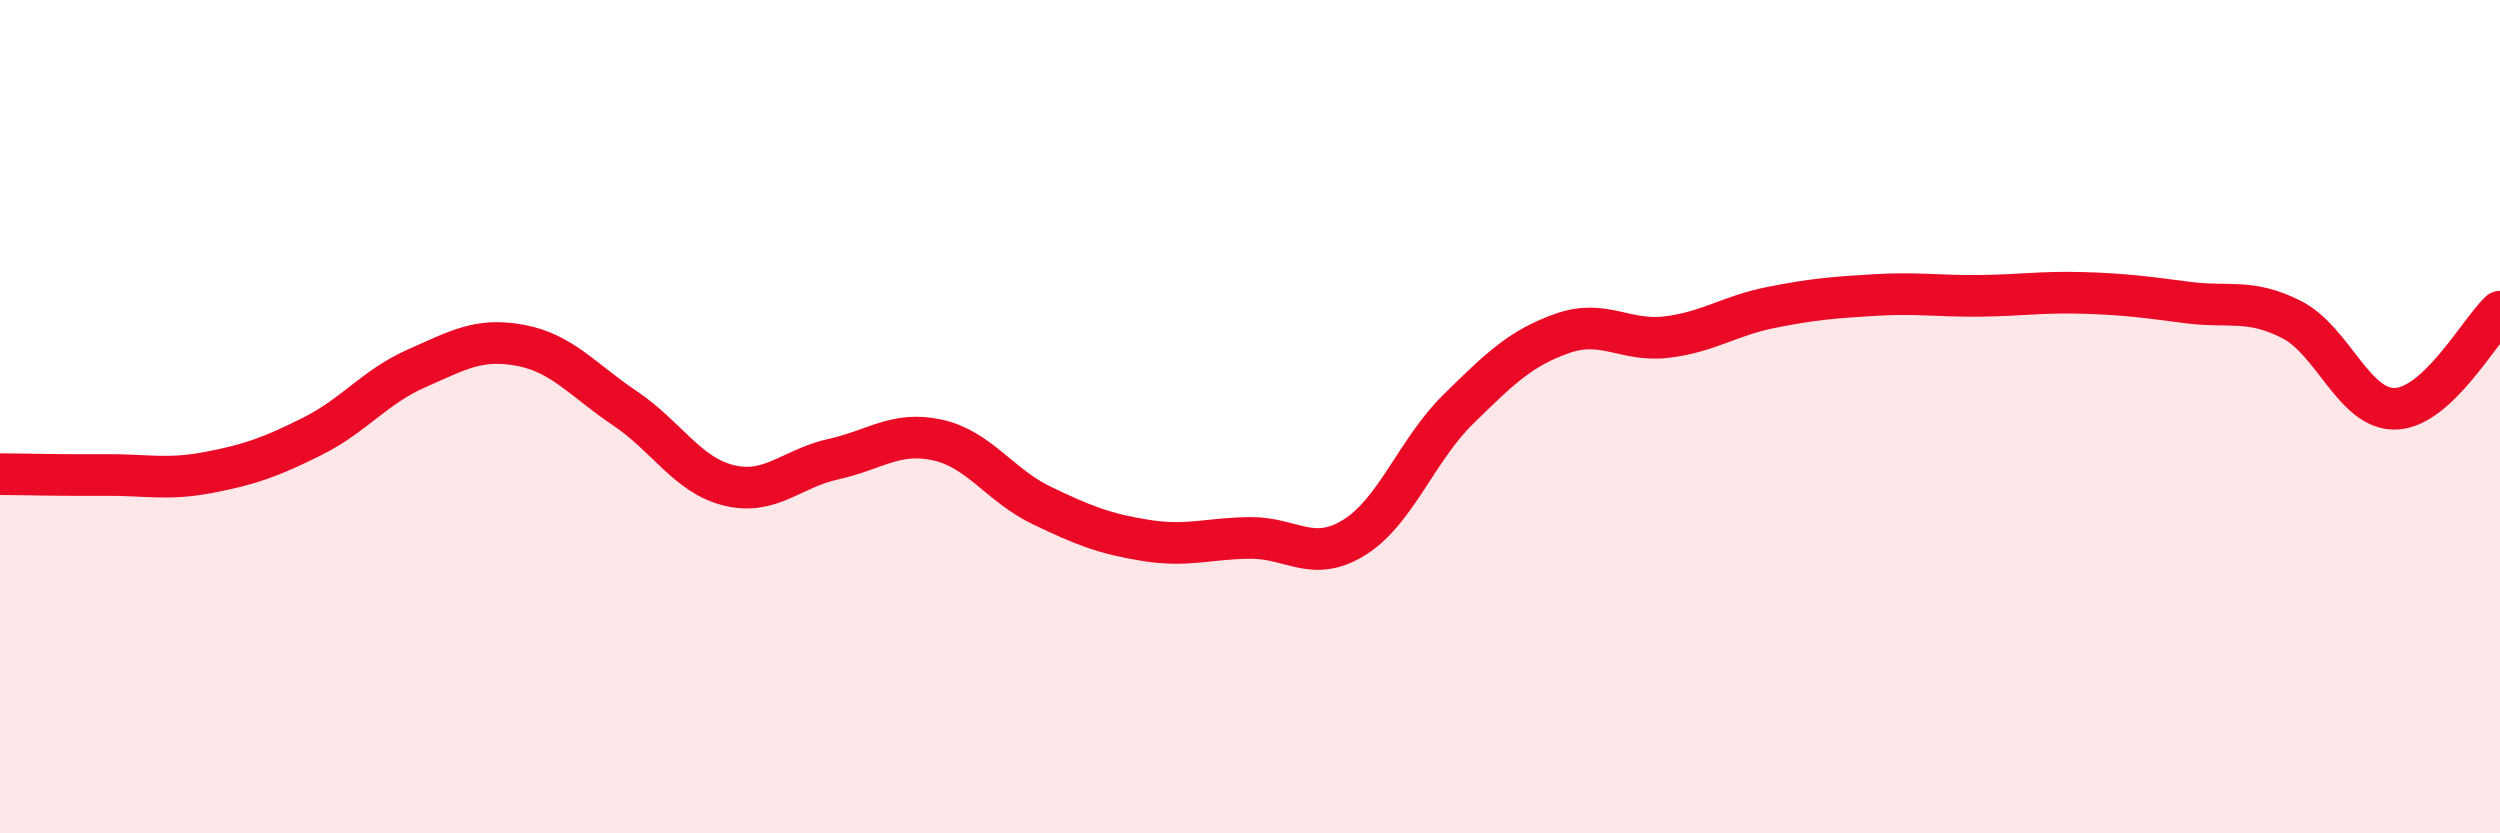
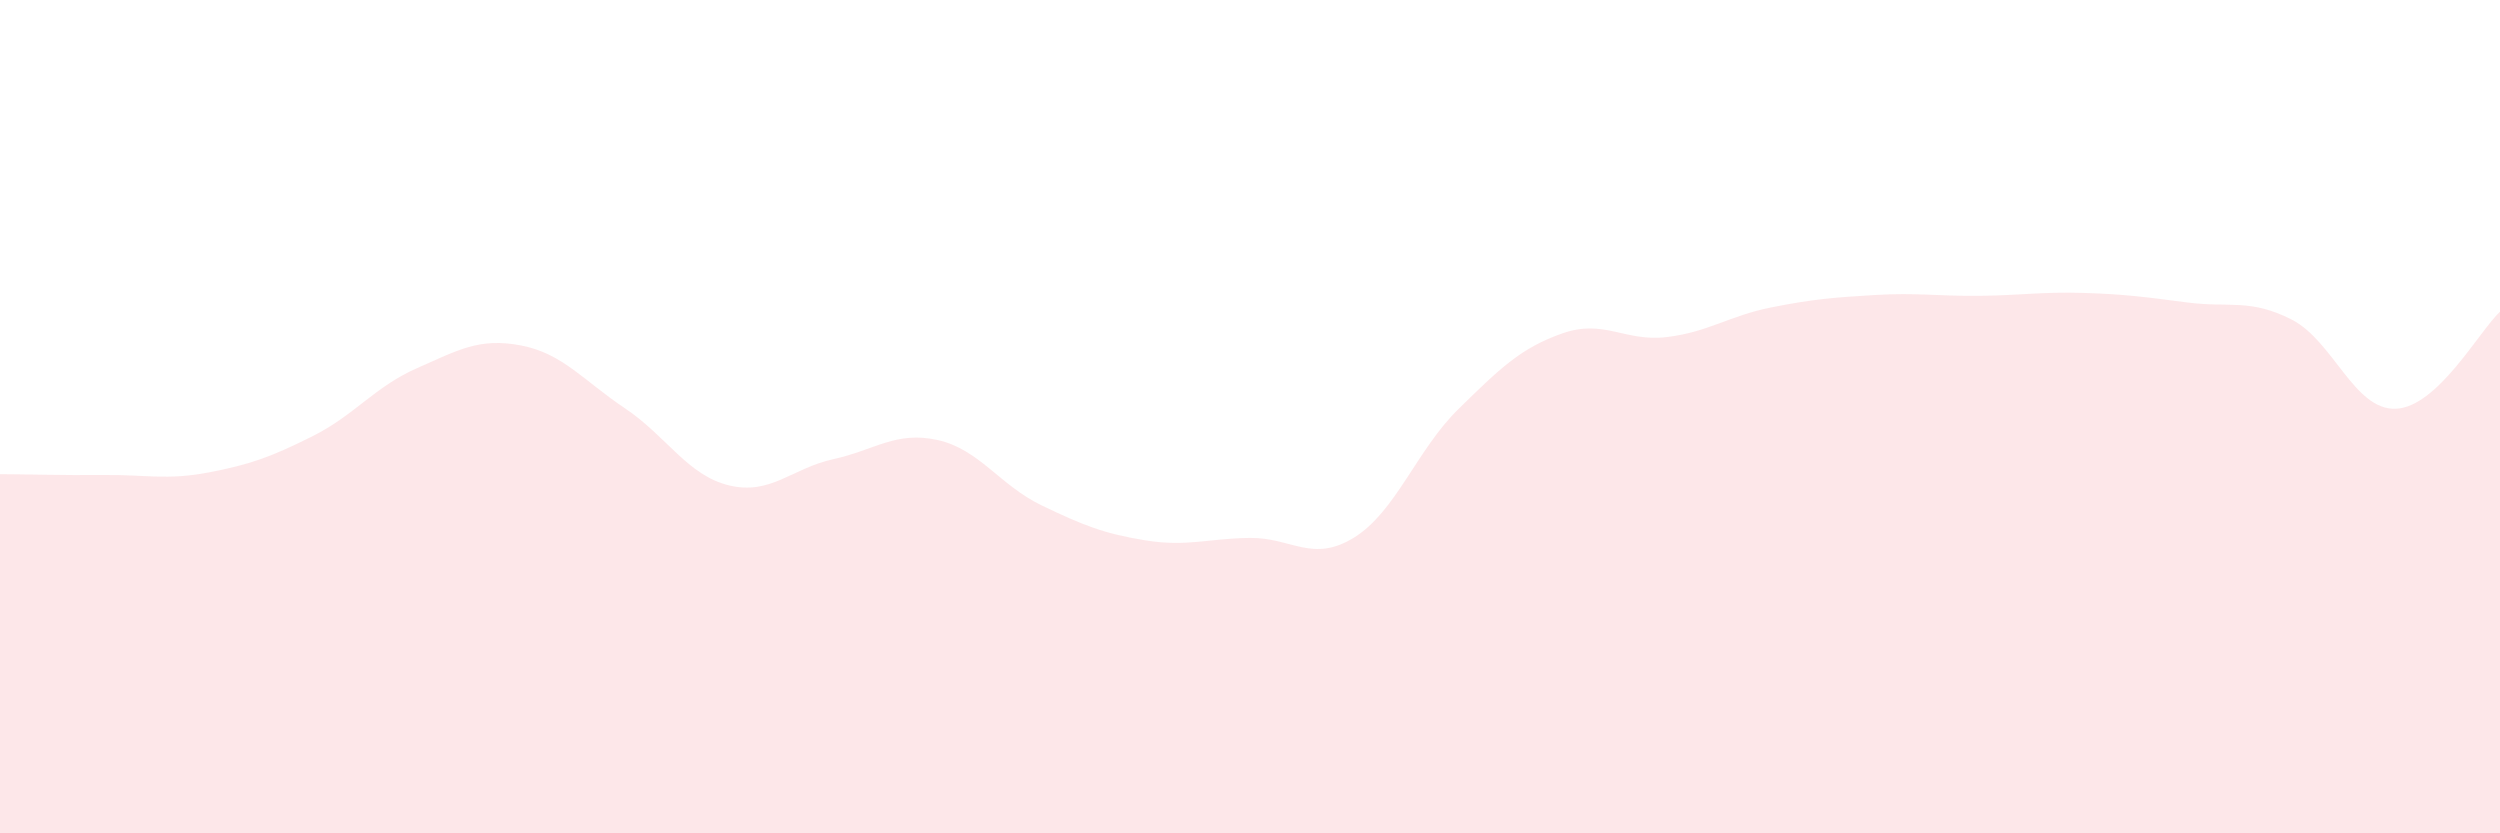
<svg xmlns="http://www.w3.org/2000/svg" width="60" height="20" viewBox="0 0 60 20">
  <path d="M 0,11.38 C 0.5,11.38 1.5,11.41 2.5,11.4 C 3.5,11.39 4,11.53 5,11.34 C 6,11.15 6.5,10.97 7.5,10.47 C 8.5,9.97 9,9.28 10,8.84 C 11,8.4 11.5,8.1 12.5,8.29 C 13.5,8.48 14,9.13 15,9.8 C 16,10.47 16.5,11.41 17.5,11.65 C 18.5,11.89 19,11.24 20,11.02 C 21,10.8 21.5,10.34 22.5,10.56 C 23.5,10.78 24,11.65 25,12.13 C 26,12.61 26.5,12.81 27.5,12.97 C 28.5,13.13 29,12.92 30,12.91 C 31,12.9 31.5,13.52 32.5,12.9 C 33.5,12.28 34,10.8 35,9.82 C 36,8.84 36.5,8.35 37.5,8 C 38.5,7.65 39,8.21 40,8.09 C 41,7.97 41.5,7.58 42.5,7.38 C 43.5,7.18 44,7.14 45,7.08 C 46,7.02 46.5,7.11 47.5,7.1 C 48.5,7.09 49,7 50,7.03 C 51,7.06 51.5,7.13 52.5,7.26 C 53.5,7.39 54,7.16 55,7.67 C 56,8.18 56.5,9.85 57.5,9.81 C 58.5,9.77 59.5,7.95 60,7.48L60 20L0 20Z" fill="#EB0A25" opacity="0.1" stroke-linecap="round" stroke-linejoin="round" />
-   <path d="M 0,11.38 C 0.5,11.38 1.5,11.41 2.5,11.4 C 3.5,11.39 4,11.53 5,11.34 C 6,11.15 6.5,10.97 7.5,10.47 C 8.5,9.97 9,9.28 10,8.84 C 11,8.4 11.5,8.1 12.5,8.29 C 13.5,8.48 14,9.13 15,9.8 C 16,10.47 16.5,11.41 17.5,11.65 C 18.5,11.89 19,11.24 20,11.02 C 21,10.8 21.5,10.34 22.5,10.56 C 23.5,10.78 24,11.65 25,12.13 C 26,12.61 26.5,12.81 27.5,12.97 C 28.5,13.13 29,12.92 30,12.91 C 31,12.9 31.5,13.52 32.5,12.9 C 33.5,12.28 34,10.8 35,9.82 C 36,8.84 36.5,8.35 37.5,8 C 38.5,7.65 39,8.21 40,8.09 C 41,7.97 41.5,7.58 42.5,7.38 C 43.5,7.18 44,7.14 45,7.08 C 46,7.02 46.5,7.11 47.5,7.1 C 48.5,7.09 49,7 50,7.03 C 51,7.06 51.5,7.13 52.5,7.26 C 53.5,7.39 54,7.16 55,7.67 C 56,8.18 56.5,9.85 57.5,9.81 C 58.5,9.77 59.5,7.95 60,7.48" stroke="#EB0A25" stroke-width="1" fill="none" stroke-linecap="round" stroke-linejoin="round" />
</svg>